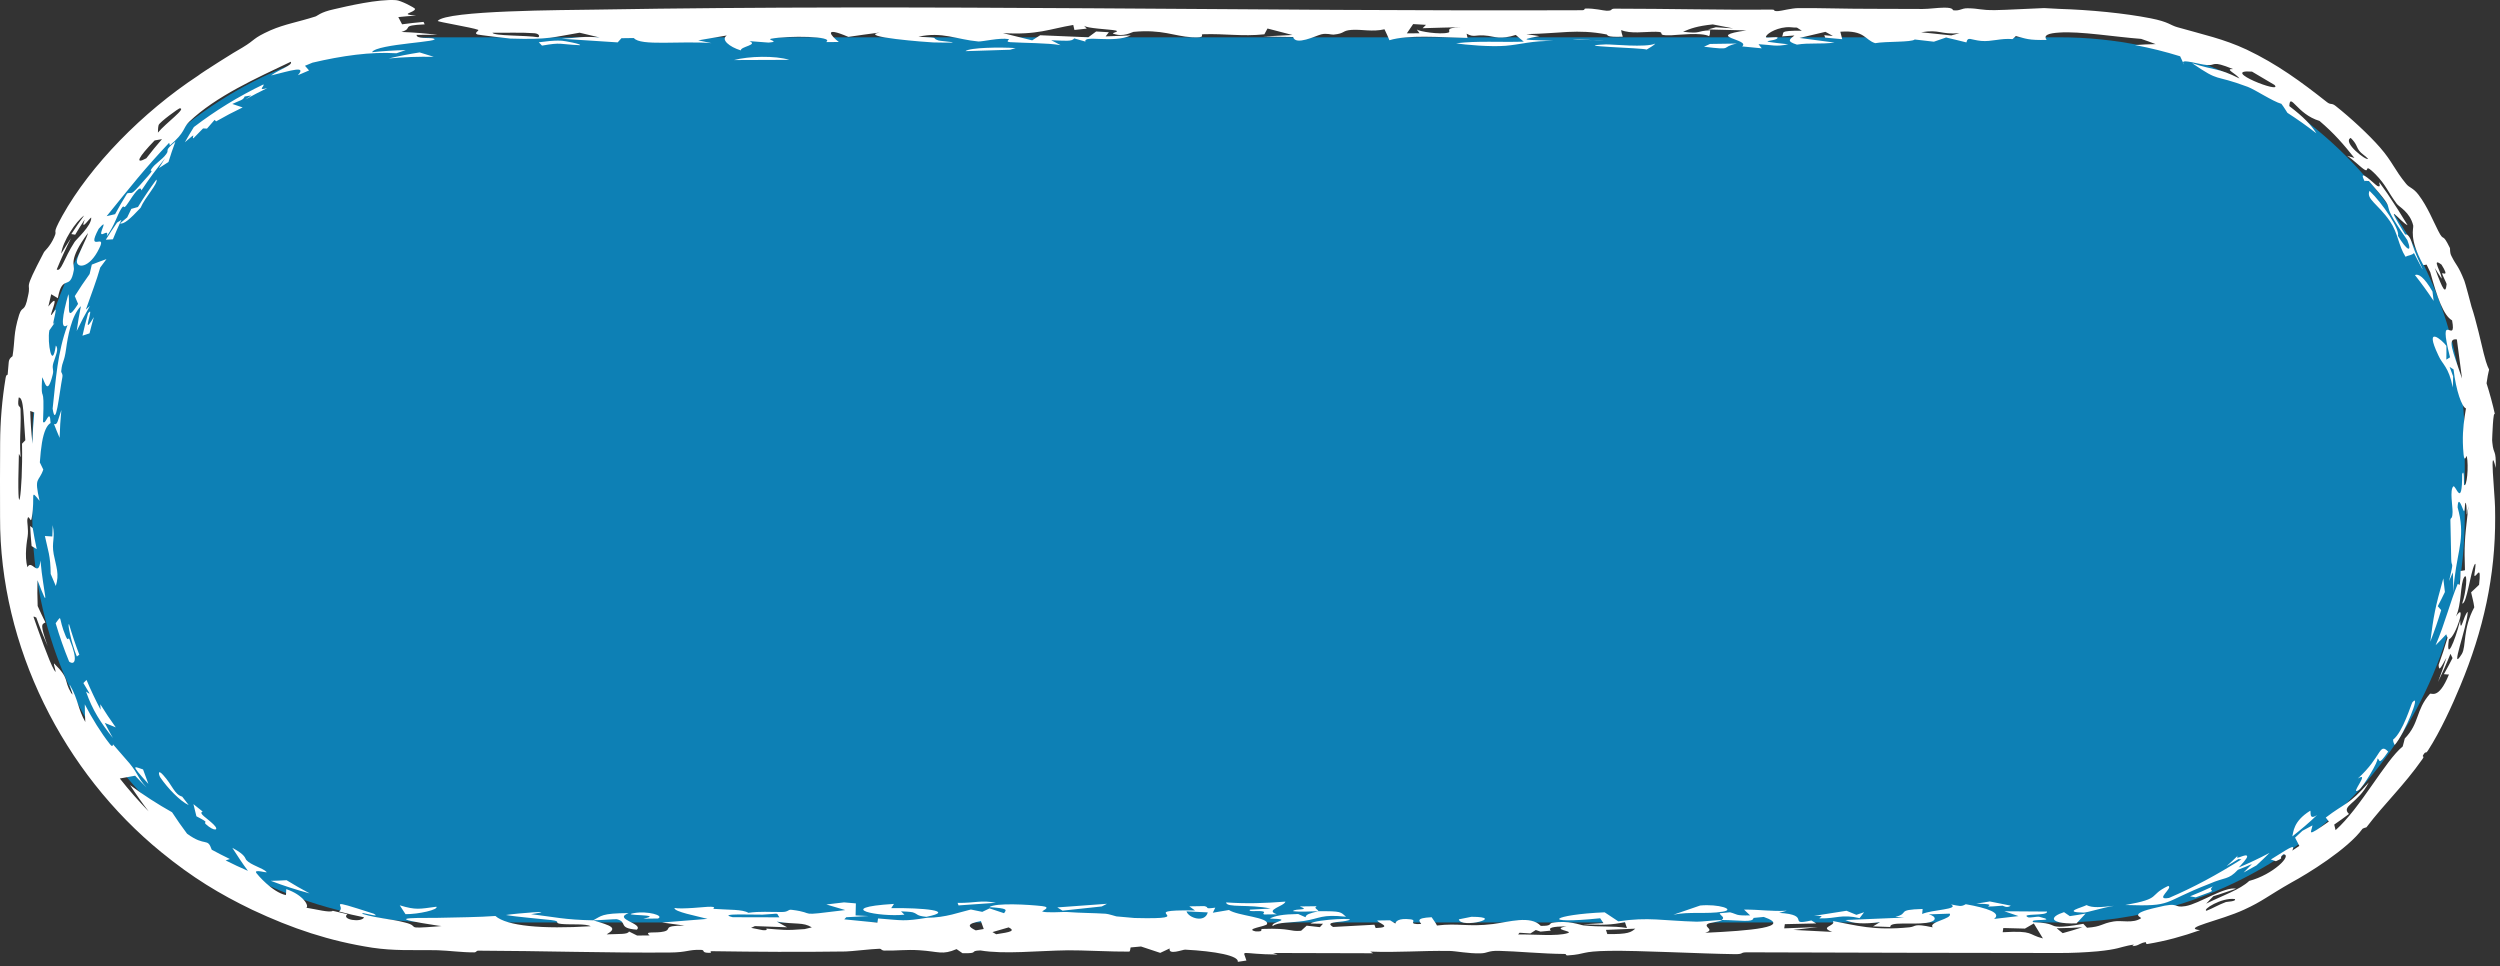
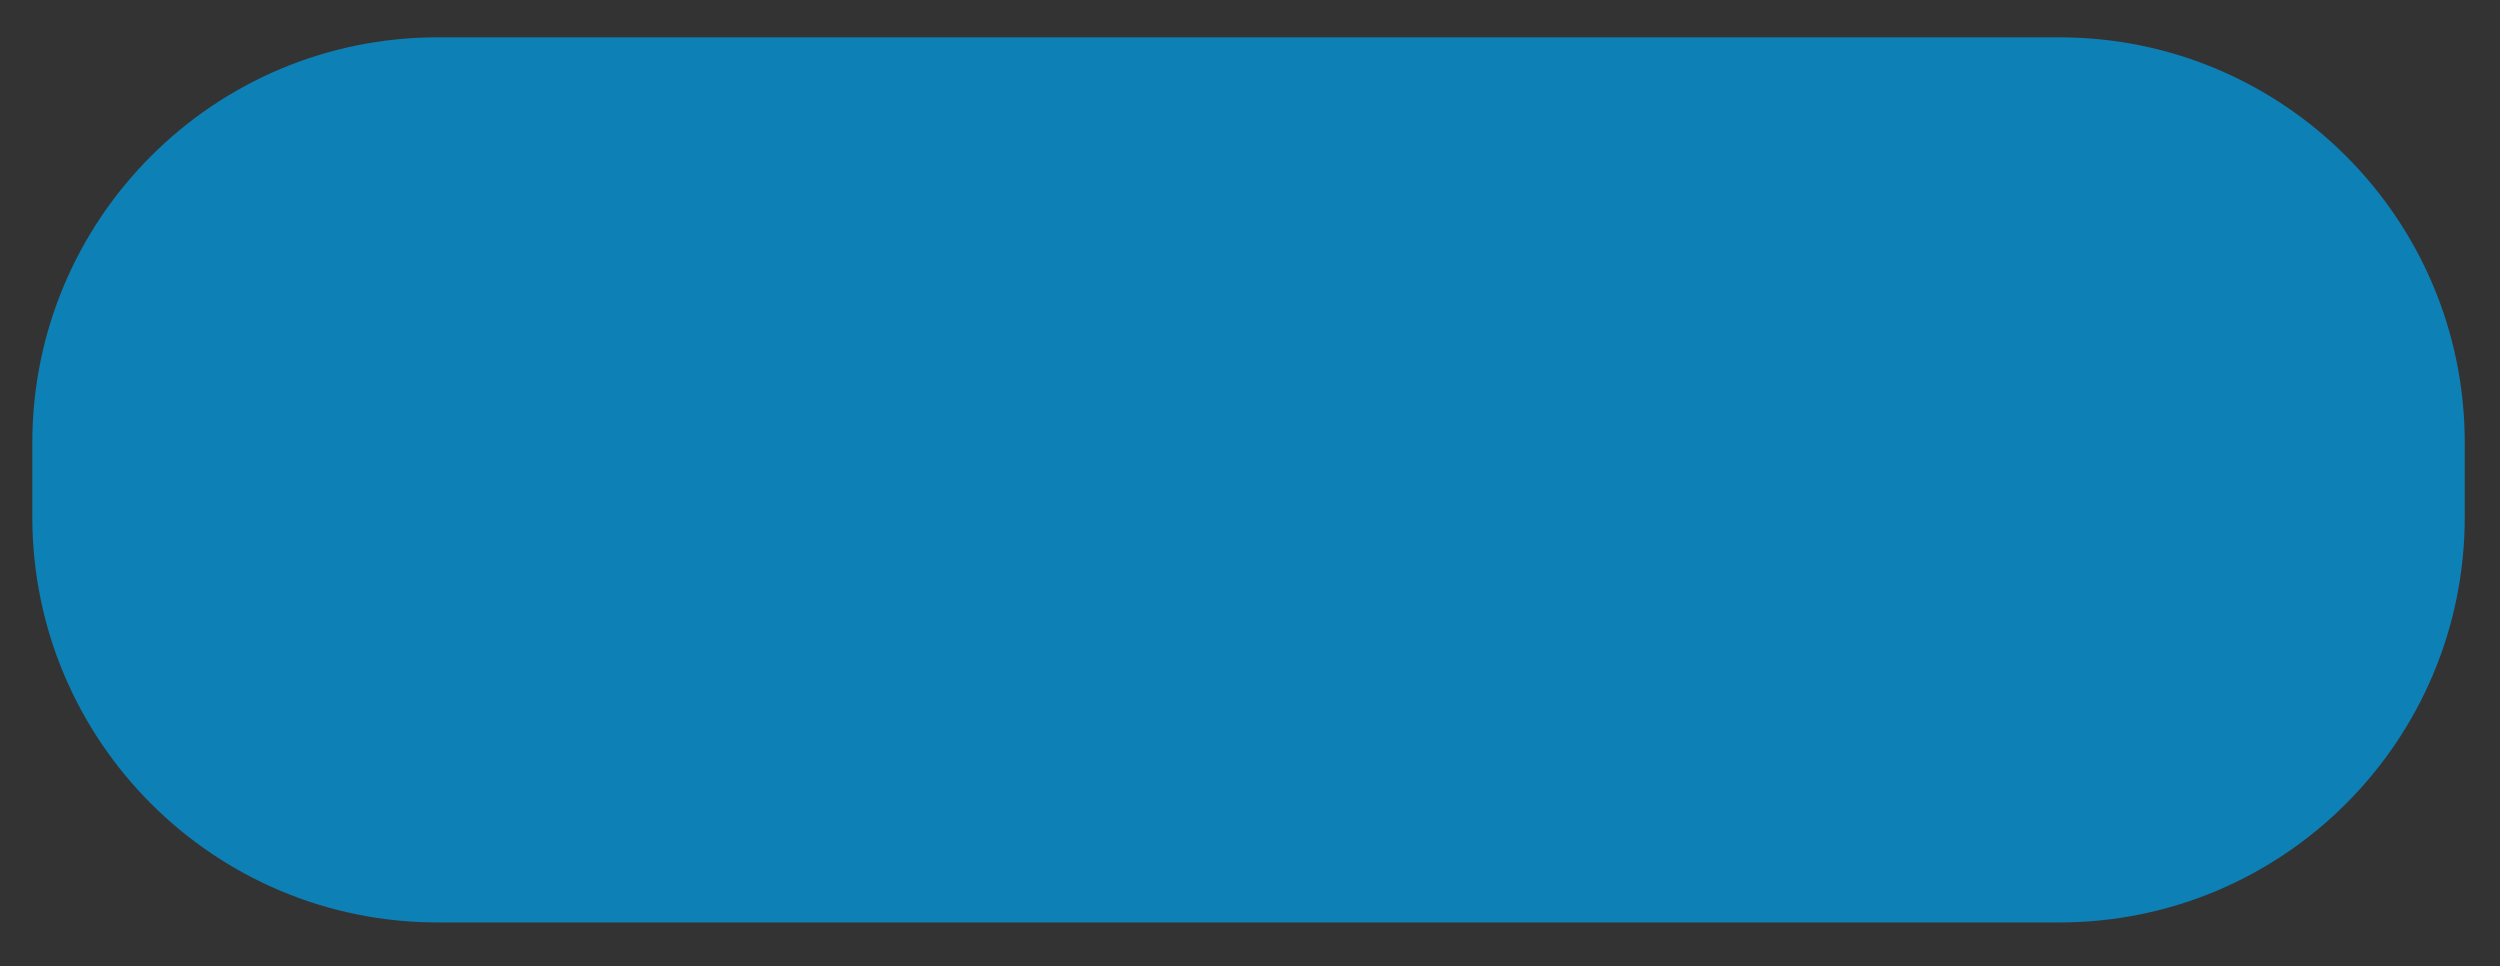
<svg xmlns="http://www.w3.org/2000/svg" viewBox="0 0 379.00 146.48" data-guides="{&quot;vertical&quot;:[],&quot;horizontal&quot;:[]}">
  <rect x="0" y="0" width="379.00" height="146.48" fill="#333333" stroke="none" />
  <path fill="#0d80b5" stroke="none" fill-opacity="1" stroke-width="1" stroke-opacity="1" id="tSvga433be485a" title="Path 1" d="M4.9 67.117C4.9 33.174 32.416 5.657 66.359 5.657C148.306 5.657 230.252 5.657 312.198 5.657C346.141 5.657 373.657 33.174 373.657 67.117C373.657 70.873 373.657 74.628 373.657 78.384C373.657 112.327 346.141 139.844 312.198 139.844C230.252 139.844 148.306 139.844 66.359 139.844C32.416 139.844 4.9 112.327 4.9 78.384C4.9 74.628 4.9 70.873 4.9 67.117Z" />
-   <path fill="white" stroke="none" fill-opacity="1" stroke-width="1" stroke-opacity="1" id="tSvg28da90e334" title="Path 2" d="M13.352 47.507C14.495 45.956 12.092 51.651 14.23 48.071C13.992 48.885 13.773 49.71 13.572 50.536C13.215 50.65 12.858 50.77 12.502 50.89C12.748 49.76 13.031 48.63 13.35 47.507C13.351 47.507 13.351 47.507 13.352 47.507ZM10.361 44.595C10.729 45.984 9.773 49.347 11.837 46.072C11.665 45.684 11.5 45.285 11.336 44.891C12.049 43.747 12.805 42.62 13.587 41.54C13.691 41.064 13.8 40.589 13.918 40.114C14.659 39.815 15.4 39.541 16.144 39.278C15.822 39.7 15.502 40.13 15.192 40.561C14.617 42.603 13.939 44.302 13.015 46.937C13.217 46.752 13.419 46.567 13.623 46.386C12.912 47.621 12.246 48.881 11.626 50.177C11.793 48.937 12.029 47.56 12.265 46.411C10.817 47.843 10.256 51.151 10.029 52.837C9.713 55.132 9.457 54.551 9.28 56.263C9.255 56.537 9.548 56.622 9.46 57.153C8.955 59.819 8.457 65.112 7.98 61.95C8.48 57.455 8.693 53.502 10.236 49.275C9.111 50.172 9.468 47.797 10.361 44.595ZM28.611 122.055C27.315 121.48 25.385 119.444 24.32 117.883C24.318 117.881 24.317 117.88 24.315 117.878C24.076 117.534 23.842 116.499 24.731 117.488C26.188 119.082 26.396 120.408 27.625 120.772C27.932 121.195 28.272 121.624 28.611 122.055ZM32.366 124.981C33.338 125.929 32.47 126.105 31.205 124.945C31.205 124.945 31.205 124.945 31.204 124.946C30.686 124.453 32.081 124.928 29.777 123.75C29.62 123.118 29.459 122.519 29.322 121.903C29.791 122.294 30.227 122.641 30.73 123.037C29.989 123.269 31.402 124.03 32.366 124.981ZM8.18 64.271C8.752 64.514 8.776 63.612 9.303 62.155C9.164 63.561 9.075 64.97 9.038 66.38C8.739 65.683 8.453 64.984 8.18 64.271ZM19.282 32.961C19.283 32.959 19.285 32.958 19.286 32.956C19.488 32.522 19.697 32.089 19.908 31.664C20.244 31.565 20.577 31.473 20.913 31.382C21.78 29.966 22.719 28.573 23.715 27.222C24.029 27.794 21.962 29.931 21.319 31.493C19.679 33.268 18.739 34.041 18.2 33.865C18.557 33.559 18.917 33.261 19.282 32.961ZM340.13 132.271C340.563 131.848 340.98 131.425 341.397 130.992C340.69 131.294 339.996 131.593 339.271 131.857C337.806 133.434 337.341 132.927 334.941 133.987C327.468 136.89 329.648 137.43 322.194 137.202C327.915 136.18 325.558 135.795 328.703 134.305C329.541 134.569 326.496 136.546 328.827 136.125C332.605 134.502 336.048 132.639 339.807 130.276C339.654 130.263 339.502 130.25 339.349 130.237C338.754 130.607 338.157 130.966 337.547 131.317C338.134 130.79 338.693 130.262 339.259 129.709C338.643 130.607 340.679 129.2 340.668 129.856C340.664 130.154 339.866 130.995 339.389 131.511C340.958 130.857 342.538 130.101 344.068 129.293C343.419 129.943 342.754 130.578 342.075 131.198C341.436 131.567 340.795 131.922 340.143 132.267C340.139 132.268 340.134 132.27 340.13 132.271ZM111.279 9.105C113.497 8.507 117.526 8.408 119.647 9.073ZM17.744 33.746C17.965 33.605 18.18 33.471 18.401 33.334C17.945 34.308 17.514 35.292 17.116 36.28C16.76 36.294 16.401 36.316 16.042 36.342C16.586 35.462 17.156 34.595 17.744 33.746ZM11.653 99.53C11.361 98.814 11.343 98.744 11.06 97.825C11.061 97.826 11.061 97.828 11.061 97.829C10.926 97.469 10.142 94.373 10.475 94.65C10.916 96.157 11.447 97.753 12.027 99.257C11.905 99.356 11.771 99.418 11.653 99.53ZM7.931 81.332C7.931 81.33 7.931 81.328 7.932 81.325C7.938 80.751 7.988 80.204 7.989 79.61C8.405 81.725 7.793 82.105 8.143 84.026C8.517 85.955 9.034 87.051 8.459 88.837C8.221 88.255 7.928 87.62 7.685 87.012C7.653 84.196 7.279 83.503 6.806 81.258C7.182 81.284 7.555 81.308 7.931 81.332ZM304.833 137.298C304.279 137.731 303.66 137.307 303.596 137.302C303.597 137.3 303.599 137.3 303.599 137.299C298.69 137.7 304.239 137.06 299.605 136.993C300.294 136.885 300.972 136.771 301.655 136.661C302.712 136.869 303.801 137.106 304.833 137.298ZM145.315 137.257C145.27 137.131 145.215 137.005 145.17 136.879C147.956 136.909 148.665 136.413 150.978 136.864C149.09 136.996 147.203 137.128 145.315 137.26C145.315 137.258 145.315 137.258 145.315 137.257ZM17.11 111.871C15.238 109.53 14.009 107.628 13.059 104.893C13.059 104.891 13.058 104.888 13.058 104.886C13.005 104.728 13.599 105.323 13.561 105.101C13.26 104.594 12.937 104.071 12.642 103.553C12.799 103.39 12.957 103.231 13.114 103.071C13.759 104.602 14.471 106.108 15.251 107.591C15.235 107.315 15.218 107.036 15.207 106.761C15.948 107.963 16.728 109.132 17.552 110.273C16.994 110.053 16.438 109.824 15.884 109.589C16.275 110.358 16.685 111.118 17.11 111.871ZM191.669 138.636C191.18 138.498 192.086 138.267 191.326 138.15C190.565 138.033 189.163 138.289 189.492 137.902C190.516 137.85 191.592 137.789 192.634 137.735C189.277 137.035 185.927 137.668 185.875 136.805C189.097 137.028 191.747 136.924 194.868 136.685C194.738 137.371 191.618 137.963 193.583 138.607C192.952 138.616 192.288 138.629 191.677 138.634C191.675 138.635 191.672 138.635 191.669 138.636ZM50.606 1.406C52.648 0.93 57.355 -0.172 60.042 0.023C60.705 0.05 62.93 1.185 62.92 1.36C62.879 1.925 60.338 2.159 63.091 2.365C62.172 2.415 61.285 2.499 60.383 2.591C60.579 2.955 60.772 3.319 60.956 3.684C62.033 3.536 63.128 3.414 64.21 3.32C64.267 3.444 64.324 3.569 64.381 3.693C60.493 3.873 62.806 4.248 60.851 4.844C62.701 4.912 64.541 5.061 66.359 5.29C65.309 5.26 64.078 5.274 63.161 5.29C63.072 5.932 65.237 5.698 65.616 5.823C67.71 6.335 57.053 6.61 56.396 7.915C58.064 7.741 59.825 7.626 61.523 7.594C61.045 7.748 60.568 7.909 60.096 8.075C56.203 7.828 51.837 8.449 47.375 9.499C46.991 9.654 46.608 9.813 46.234 9.972C46.444 10.206 46.647 10.443 46.854 10.679C46.286 10.912 45.716 11.155 45.154 11.406C46.524 9.889 44.154 10.693 41.094 11.442C42.457 10.442 44.439 9.896 44.083 9.362C38.939 11.82 32.737 14.576 28.682 18.456C27.69 19.42 28.169 20.004 25.737 22.054C25.758 21.916 25.664 21.784 25.638 21.65C21.816 25.69 19.791 28.312 16.167 32.773C16.595 32.664 17.02 32.565 17.447 32.468C18.023 31.405 18.634 30.352 19.275 29.323C20.176 28.998 19.527 30.024 21.867 27.33C23.839 25.171 22.511 26.311 22.951 25.63C23.563 24.711 24.506 24.311 25.202 23.356C25.752 22.623 24.747 22.977 26.585 21.479C26.205 22.492 25.855 23.532 25.541 24.554C25.055 24.86 24.573 25.17 24.093 25.491C24.396 24.987 24.703 24.494 25.024 23.996C23.732 25.579 22.589 27.127 21.437 28.87C21.313 27.869 20.117 29.695 19.478 30.679C18.477 32.21 19.017 30.656 18.364 31.668C17.721 32.691 17.437 34.058 16.191 35.809C16.529 34.654 15.437 35.829 15.34 35.411C15.237 34.987 16.451 32.99 14.956 34.696C12.933 38.505 16.324 35.122 15.029 37.679C13.564 40.738 11.566 40.697 11.654 39.566C11.726 38.673 13.166 36.195 13.341 35.319C10.243 39.507 11.381 40.156 11.179 41.012C10.618 44.214 9.455 41.394 8.771 45.206C8.418 44.995 8.099 44.811 7.763 44.604C7.595 45.252 7.533 45.699 7.323 46.471C8.862 44.53 8.165 46.323 7.856 47.246C7.368 48.707 8.49 46.576 8.455 46.998C8.342 48.113 7.727 49.722 8.37 48.818C8.074 49.22 7.771 49.662 7.482 50.087C7.144 51.892 7.902 56.254 8.462 52.389C8.979 52.893 8.393 54.029 8.102 54.976C7.814 55.917 8.211 55.973 7.987 56.803C7.153 60.129 6.824 57.839 6.386 57.189C6.13 61.802 6.804 57.378 6.521 63.95C6.919 64.597 7.561 61.632 7.667 64.135C7.136 64.42 6.657 65.356 6.361 67.117C6.226 67.941 6.118 68.932 6.038 70.103C6.213 70.464 6.388 70.824 6.563 71.185C5.863 73.216 5.136 72.178 6.003 75.935C4.453 73.976 5.372 75.228 4.83 78.384C4.814 78.478 4.797 78.574 4.779 78.671C4.651 79.363 4.314 77.766 4.149 78.734C4.075 79.176 4.339 80.233 4.196 81.302C4.117 81.823 3.658 84.322 4.168 85.991C4.79 84.679 5.818 87.74 6.137 84.983C6.56 89.924 7.756 93.285 5.683 87.959C5.65 89.262 5.656 90.555 5.709 91.872C6.084 92.712 6.475 93.539 6.885 94.363C6.323 94.653 6.038 94.594 7.224 97.946C6.597 96.526 6.023 95.094 5.498 93.616C5.361 93.597 5.179 93.418 5.071 93.498C5.704 95.328 7.491 100.401 8.186 101.528C8.824 102.669 7.942 100.325 8.236 100.613C10.628 102.977 9.629 103.109 10.772 105.02C11.451 106.123 10.268 103.281 10.618 103.879C11.885 106.091 11.802 107.465 12.934 109.455C12.879 108.551 12.853 107.651 12.854 106.776C13.931 108.857 15.302 111.093 16.654 112.803C17.185 113.474 17.064 112.77 17.16 112.872C17.627 113.388 19.444 115.509 19.64 115.727C21.043 117.444 20.768 117.767 22.217 119.388C21.61 118.788 21.052 118.21 20.483 117.598C19.718 117.752 18.942 117.888 18.166 118.02C19.529 119.754 20.986 121.417 22.533 123.006C21.537 121.708 20.592 120.374 19.711 119.017C21.772 120.543 23.904 121.918 26.085 123.139C26.801 124.239 27.558 125.322 28.358 126.389C31.197 128.468 31.432 126.876 32.099 128.817C33.006 129.312 33.924 129.782 34.852 130.23C34.637 130.3 34.423 130.37 34.207 130.439C35.321 131.004 36.448 131.534 37.59 132.026C36.73 130.874 35.965 129.69 35.216 128.527C37.296 129.647 37.098 130.084 37.342 130.378C38.002 131.146 39.877 131.597 40.418 132.2C40.599 132.418 38.34 131.664 38.887 132.379C38.971 132.521 41.255 135.248 43.334 135.699C43.395 135.443 43.367 135.087 43.398 134.793C45.986 135.668 46.906 137.355 46.435 137.611C47.943 137.847 50.044 138.411 50.449 138.08C51.188 138.266 51.914 138.434 52.657 138.593C51.647 139.417 54.834 139.911 55.189 139.066C53.919 138.812 52.643 138.513 51.392 138.179C52.615 137.313 48.894 136.013 56.648 138.514C58.097 139.321 53.935 137.968 55.112 138.594C57.25 139.237 59.338 139.302 61.403 139.856C63.916 140.472 60.944 140.86 66.359 140.443C66.538 140.426 66.727 140.406 66.925 140.387C66.73 140.364 66.542 140.343 66.359 140.321C58.52 139.133 61.593 139.152 66.359 139.144C69.239 139.083 72.778 139.039 75.103 138.863C76.843 140.39 82.188 140.873 89.549 140.418C88.782 139.994 86.466 140.213 85.132 140.073C83.798 139.933 85.241 139.681 83.579 139.482C81.917 139.285 78.386 139.014 76.703 138.714C78.129 138.474 85.164 137.906 80.512 138.588C83.985 139.009 85.616 139.442 89.92 139.521C91.209 138.858 91.114 138.446 95.309 138.426C92.828 139.347 97.595 139.987 96.546 140.939C93.57 140.718 95.233 139.793 93.513 139.35C93.336 139.306 90.564 139.538 89.92 139.521C92.717 140.352 93.685 140.661 91.964 141.65C93.942 141.563 95.173 141.687 95.354 141.214C95.766 141.419 96.181 141.624 96.587 141.829C97.231 141.824 97.811 141.805 98.493 141.81C97.553 141.097 99.375 141.535 100.671 141.212C101.966 140.89 100.228 140.327 103.786 140.32C102.6 140.153 101.516 140.01 100.368 139.852C102.663 139.67 104.965 139.485 107.258 139.302C105.647 138.867 102.155 138.22 102.251 137.649C103.307 137.865 106.927 137.485 107.324 137.469C108.858 137.411 108.021 137.772 108.138 137.781C110.548 137.956 112.532 137.833 113.448 138.38C115.259 138.133 116.624 138.274 118.545 138.26C119.602 138.252 119.396 137.851 120.015 137.926C124.127 138.435 120.21 138.955 128.141 137.966C127.181 137.687 126.234 137.401 125.274 137.118C126.169 137.013 127.06 136.906 127.956 136.801C128.556 136.852 129.15 136.903 129.749 136.954C129.736 137.561 129.72 138.168 129.707 138.775C130.365 138.808 131.025 138.84 131.683 138.874C130.554 138.933 129.424 138.993 128.296 139.053C128.193 139.16 128.097 139.266 127.993 139.373C129.669 139.539 131.34 139.706 133.016 139.871C133.047 139.661 133.079 139.448 133.111 139.237C136.889 139.531 136.978 139.71 140.568 139.129C143.334 139.135 145.585 138.252 147.183 137.881C147.757 137.999 148.331 138.119 148.911 138.238C149.279 138.061 149.65 137.887 150.017 137.711C150.746 137.956 151.483 138.2 152.212 138.443C152.617 137.888 152.828 137.715 149.986 137.521C150.96 136.831 155.963 137.136 157.999 137.367C159.545 137.543 157.83 138.118 158.024 138.188C158.669 138.425 161.215 138.22 161.75 138.26C164.012 138.424 165.597 138.395 167.64 138.523C168.038 138.548 169.15 138.913 169.244 138.924C169.98 138.987 171.792 139.164 171.999 139.169C182.638 139.44 171.27 137.859 181.163 138.026C180.866 137.818 180.595 137.61 180.304 137.402C181.051 137.388 181.806 137.377 182.554 137.364C183.502 137.538 182.355 137.856 184.237 137.6C184.114 137.857 183.991 138.114 183.862 138.37C184.682 138.231 185.47 138.093 186.308 137.955C187.622 138.846 192.422 139.049 192.081 140.096C191.965 140.451 188.563 140.817 190.36 141.198C191.822 141.273 190.833 140.847 191.429 140.825C195.735 140.669 195.484 141.266 197.244 141.107C197.522 140.852 197.812 140.591 198.096 140.332C198.76 140.407 199.425 140.483 200.095 140.558C200.249 140.386 200.411 140.214 200.566 140.042C199.94 140.031 199.236 140.019 198.663 140.008C199.463 139.343 206.808 139.044 204.007 139.611C202.866 139.841 200.777 139.743 202.097 140.529C204.063 140.416 206.294 140.301 208.362 140.187C208.426 140.356 208.487 140.526 208.551 140.695C211.34 140.585 208.803 139.909 208.809 139.547C209.447 139.536 210.091 139.527 210.729 139.517C211 139.681 211.256 139.853 211.539 140.012C211.565 139.751 211.923 139.144 213.824 139.37C215.046 139.516 213.121 140.174 215.451 140.083C215.277 139.676 214.435 139.18 217.032 139.049C217.289 139.474 217.645 139.863 217.845 140.309C221.074 139.901 222.543 140.557 226.333 140.083C228.737 139.782 232.03 138.717 233.583 140.359C235.342 140.402 234.783 139.993 235.304 139.901C237.76 139.466 239.586 140.244 240.044 140.29C242.963 140.584 244.271 140.315 246.649 140.682C246.52 140.379 246.449 140.091 246.347 139.794C244.168 140.25 243.065 140.228 240.009 140.13C241.034 140.069 242.059 140.007 243.083 139.945C242.917 139.698 242.75 139.452 242.589 139.207C233.14 140.179 235.345 138.643 243.266 138.307C243.949 138.763 244.657 139.219 245.333 139.677C249.91 138.984 252.063 139.586 257.238 139.729C257.853 139.745 260.094 139.483 261.057 139.47C261.041 139.468 261.026 139.467 261.009 139.465C261.608 139.034 260.797 138.835 260.7 138.45C261.222 138.402 261.745 138.353 262.266 138.305C263.432 138.598 263.022 138.84 265.316 138.77C265.007 138.477 264.702 138.184 264.392 137.893C266.906 137.882 268.551 138.2 270.891 138.062C270.497 138.173 270.109 138.284 269.716 138.394C274.808 138.677 270.756 140.397 274.604 139.542C274.849 139.691 275.087 139.843 275.332 139.992C273.747 140.029 272.161 140.065 270.581 140.102C270.55 140.315 270.515 140.526 270.489 140.738C272.185 140.675 273.888 140.609 275.583 140.546C274.345 140.688 273.1 140.831 271.863 140.974C273.829 141.075 275.794 141.177 277.76 141.279C275.673 140.497 278.38 140.402 277.87 139.629C281.351 140.273 284.085 141.121 289.479 140.578C290.549 140.47 289.968 139.929 293.004 140.587C292.268 139.727 296.072 139.323 295.583 138.506C294.526 138.545 293.43 138.571 292.406 138.619C293.572 138.903 293.766 139.682 291.994 139.913C289.731 140.209 286.432 139.669 286.567 140.534C285.665 140.493 284.826 140.47 283.95 140.436C284.31 140.221 284.664 140.005 285.018 139.79C282.525 140.126 280.958 140.017 279.759 139.475C282.73 139.35 285.694 139.227 288.666 139.104C288.228 139.067 287.784 139.03 287.346 138.995C289.596 138.44 287.276 137.917 291.471 137.798C291.446 138.051 291.425 138.304 291.4 138.559C292.927 137.882 297.109 137.886 295.776 137.108C297.039 137.346 297.296 137.498 298.012 137.078C301.344 137.67 303.484 138.418 302.298 139.311C303.535 139.167 304.773 139.023 306.004 138.88C305.289 138.635 304.573 138.392 303.858 138.148C306.01 138.163 308.178 138.178 310.324 138.193C310.531 138.915 306.181 138.412 307.437 139.057C307.688 139.187 308.846 138.91 309.15 138.982C312.36 139.772 307.321 139.202 308.267 139.807C311.629 139.938 310.737 140.478 312.198 140.491C312.825 140.494 313.88 140.413 315.828 140.051C316.015 140.248 316.218 140.449 316.395 140.645C318.712 140.483 318.479 140.024 320.431 139.693C321.636 139.48 323.337 140.038 324.574 139.211C324.781 139.043 322.382 138.585 327.035 137.558C330.623 136.639 329.324 137.718 331.344 137.363C333.4 137.013 337.301 134.34 338.994 134.729C337.966 135.056 336.683 135.539 335.542 135.868C335.179 136.251 334.82 136.625 334.448 136.999C336.897 135.776 339.596 134.868 340.978 133.549C344.6 132.59 347.589 129.623 346.165 129.499C345.254 130.253 346.543 129.887 345.027 130.561C344.772 130.473 344.512 130.389 344.26 130.299C346.621 128.863 348.159 127.692 347.497 128.956C347.862 128.721 348.219 128.483 348.579 128.24C348.368 127.82 348.147 127.406 347.934 126.987C348.31 126.645 348.685 126.298 349.052 125.947C349.558 125.684 350.063 125.412 350.569 125.129C350.431 126.163 349.442 127.098 353.055 124.541C352.896 124.343 352.743 124.142 352.585 123.944C355.481 121.717 356.038 122.104 359.108 118.612C357.416 121.912 354.844 122.142 356.101 123.398C355.369 123.95 354.62 124.49 353.868 125.007C353.936 125.289 354.003 125.572 354.073 125.852C357.824 122.526 361.636 115.272 364.248 113.167C364.353 112.765 364.471 112.37 364.563 111.957C366.837 109.607 366.184 107.683 368.366 105.201C368.572 104.928 369.642 106.233 371.262 102.249C371.051 102.279 370.743 102.213 370.495 102.204C370.947 101.399 371.386 100.584 371.804 99.762C371.7 99.548 371.597 99.328 371.49 99.116C370.913 100.566 370.281 101.991 369.598 103.39C370.063 102.18 370.489 100.955 370.875 99.721C370.033 101.206 369.737 101.887 369.694 100.793C370.195 99.435 370.642 98.069 371.046 96.68C370.981 96.505 370.913 96.331 370.846 96.157C370.32 96.719 369.788 97.284 369.241 97.817C370.689 94.424 371.424 91.3 372.558 88.602C372.74 88.139 372.939 89.918 373.024 86.56C373.265 86.54 373.466 86.476 373.689 86.446C373.552 82.874 373.678 81.439 374.034 78.384C374.089 77.874 374.153 77.319 374.221 76.704C373.777 79.462 374.066 77.001 373.828 76.298C373.664 75.817 373.689 77.696 373.517 77.483C373.347 77.271 372.658 74.829 372.575 76.917C372.72 77.442 372.832 77.928 372.918 78.384C373.593 82.368 372.302 84.005 371.906 89.812C371.913 88.798 371.897 87.768 371.853 86.767C371.667 87.212 371.494 87.605 371.284 88.082C372.081 84.589 371.642 86.277 371.604 84.796C371.555 83.318 371.538 80.662 371.48 78.886C371.47 78.5 371.615 78.661 371.717 78.384C371.763 78.256 371.8 78.035 371.809 77.628C371.83 76.738 371.361 74.308 371.914 73.746C372.273 73.379 373.265 77.284 373.263 71.885C373.615 70.868 373.505 73.457 373.548 73.513C373.969 73.983 374.284 70.664 373.963 69.13C373.936 69.006 373.609 70.217 373.48 68.9C373.416 68.254 373.383 67.664 373.372 67.117C373.329 65.019 373.57 63.562 373.841 61.913C373.224 61.734 372.331 59.216 371.957 56.004C371.759 55.872 371.56 55.75 371.362 55.621C371.544 56.093 371.72 56.568 371.892 57.048C371.877 57.605 371.887 58.188 371.836 58.729C371.215 55.552 370.267 55.287 369.654 53.871C367.399 49.125 370.259 51.568 370.869 52.428C370.889 53.134 370.875 53.821 370.862 54.52C371.048 54.403 371.237 54.283 371.425 54.17C369.471 46.427 372.495 52.646 371.736 48.57C370.437 47.836 369.462 45.054 368.433 41.275C368.249 40.888 368.065 40.501 367.872 40.118C367.707 40.119 367.503 40.22 367.364 40.159C365.143 36.13 365.93 34.676 365.845 34.196C365.355 32.139 363.692 31.365 363.352 30.9C361.89 28.924 361.76 28.105 360.113 26.409C358.315 24.621 359.215 26.133 358.502 25.744C357.936 25.431 356.562 24.024 355.823 23.62C356.182 23.715 356.565 23.842 356.925 23.944C355.3 21.908 353.903 20.259 351.637 18.331C348.213 17.316 347.169 13.907 347.06 16.085C349.27 17.766 350.342 18.918 351.167 20.217C349.747 19.115 348.281 18.075 346.773 17.105C346.459 16.638 346.264 16.263 345.858 15.744C344.502 15.351 341.916 13.611 340.762 13.167C335.355 11.15 336.75 12.603 332.323 9.579C335.891 10.761 336.137 10.204 339.508 11.902C338.974 11.143 337.174 10.42 338.531 10.471C335.102 9.071 336.006 10.014 334.538 9.859C333.272 9.731 330.956 8.975 330.942 9.465C330.784 9.146 330.674 8.852 330.51 8.534C328.266 7.836 325.975 7.264 323.662 6.83C324.692 6.754 325.743 6.707 326.791 6.687C326.069 6.41 325.335 6.145 324.597 5.894C320.765 5.612 315.243 4.701 312.198 4.935C310.581 5.035 309.712 5.322 310.273 6.051C307.476 6.118 307.126 5.857 305.605 5.464C305.437 5.622 305.274 5.753 305.107 5.928C303.302 5.763 301.918 6.355 300.326 6.202C298.734 6.049 298.339 5.489 298.107 6.43C297.076 6.16 296.051 5.936 295.026 5.685C294.408 5.899 293.791 6.11 293.178 6.322C292.212 6.21 291.243 6.099 290.276 5.987C289.759 6.436 285.957 6.242 284.283 6.544C282.692 6.06 282.735 4.537 278.993 4.81C279.089 5.188 279.185 5.564 279.281 5.942C278.425 5.863 277.565 5.785 276.702 5.706C276.651 5.582 276.606 5.459 276.554 5.336C276.993 5.374 277.425 5.412 277.863 5.451C277.482 5.243 277.111 5.035 276.737 4.826C275.428 5.135 274.118 5.445 272.803 5.754C274.575 5.988 276.348 6.222 278.12 6.456C275.897 6.733 274.349 6.457 272.416 6.766C270.733 6.244 271.355 5.944 272.038 5.378C271.413 5.426 270.78 5.473 270.155 5.521C270.568 4.955 269.511 4.618 273.164 4.664C272.913 4.502 272.657 4.348 272.412 4.181C271.813 4.206 271.424 4.069 270.767 4.132C268.975 4.302 267.602 5.296 267.724 5.645C267.79 5.827 269.556 5.478 269.485 5.736C269.311 6.366 265.258 6.083 271.104 6.715C269.164 7.116 268.731 6.814 266.591 6.698C266.758 6.908 266.921 7.116 267.081 7.326C266.089 7.229 265.096 7.133 264.104 7.037C265.482 5.959 258.168 5.554 264.753 4.612C262.807 4.564 260.867 4.515 258.928 4.464C259.327 4.353 259.727 4.244 260.126 4.133C261.003 4.192 261.874 4.249 262.75 4.306C261.719 4.104 260.686 3.903 259.656 3.701C257.219 3.952 256.264 4.337 255.149 4.813C257.984 5.16 257.058 4.686 259.268 4.592C259.19 4.893 259.292 5.17 259.099 5.487C257.958 4.862 254.233 5.316 253.37 5.347C250.742 5.44 252.803 4.827 251.044 4.814C249.285 4.801 247.209 5.166 245.772 4.558C245.798 4.899 245.914 5.251 246.016 5.562C243.277 5.673 243.824 5.271 243.54 5.219C239.016 4.361 236.56 5.085 231.385 5.173C232.042 5.279 232.706 5.374 233.37 5.473C229.465 6.197 232.095 5.975 235.486 6.214C232.308 6.142 230.488 6.758 228.245 6.941C226.003 7.124 222.156 6.808 220.751 6.561C223.968 6.164 227.436 6.426 231.007 6.316C230.601 5.969 230.207 5.675 229.788 5.294C227.615 6.022 226.357 5.535 225.642 5.439C223.541 5.155 223.607 5.78 222.338 5.108C222.389 5.339 222.427 5.534 222.478 5.75C218.141 5.653 213.462 5.244 210.639 6.099C210.381 5.543 210.186 5.007 209.89 4.44C208.054 4.859 206.48 4.43 204.934 4.528C203.394 4.626 203.98 5.075 202.169 5.248C201.834 5.28 201.136 4.999 200.311 5.206C199.478 5.414 196.405 6.964 196.038 5.61C194.485 5.604 193.014 5.554 191.494 5.532C192.977 5.455 194.459 5.381 195.935 5.305C194.672 4.977 193.417 4.65 192.153 4.322C191.992 4.614 191.83 4.912 191.676 5.201C188.273 5.557 185.803 5.079 182.368 5.192C181.794 5.211 183.147 5.789 180.603 5.642C178.056 5.494 176.167 4.415 171.83 4.832C171.611 4.853 170.327 5.68 168.774 5.108C168.42 4.978 169.908 4.786 169.096 4.616C168.284 4.445 164.66 4.305 164.377 3.899C164.415 4.043 164.642 4.192 164.751 4.338C164.133 4.407 163.508 4.475 162.883 4.543C162.825 4.29 162.762 4.036 162.705 3.784C159.146 4.373 157.308 5.334 152.036 5.016C153.519 5.384 155.002 5.753 156.477 6.12C156.883 5.862 157.29 5.602 157.69 5.344C160.119 5.447 162.555 5.549 164.985 5.652C165.384 5.359 165.778 5.066 166.177 4.772C166.821 4.81 167.46 4.847 168.104 4.885C167.942 5.097 167.78 5.309 167.612 5.521C168.888 5.469 170.166 5.416 171.435 5.364C168.851 6.617 164.218 5.257 164.553 6.306C163.979 6.143 163.404 5.979 162.832 5.815C162.58 6.324 161.414 6.177 159.359 6.097C159.829 6.348 160.349 6.595 160.781 6.848C158.783 6.495 155.238 6.529 153.169 6.393C152.261 6.333 153.168 5.964 152.898 5.921C151.513 5.694 148.864 6.338 148.31 6.287C144.996 5.984 142.844 4.764 139.228 5.568C142.96 5.767 140.93 5.683 142.257 6.13C142.673 6.269 147.494 6.561 141.457 6.432C140.749 6.416 129.795 5.573 133.396 4.927C131.624 5.133 130.236 5.371 128.611 5.59C124.641 3.888 126.016 5.487 127.169 6.367C126.518 6.371 125.899 6.38 125.229 6.38C126.653 5.455 119.395 5.398 116.934 5.865C116.108 6.02 118.415 6.316 116.508 6.456C115.599 6.391 114.569 6.307 113.609 6.234C115.001 6.82 112.269 7.045 112.307 7.64C110.56 7.11 109.225 5.986 110.184 5.376C108.741 5.623 107.29 5.87 105.847 6.117C106.516 6.259 107.195 6.399 107.865 6.54C103.147 6.166 97.081 7.017 96.095 5.766C95.47 5.775 94.838 5.783 94.213 5.792C94.02 6.003 93.833 6.215 93.639 6.426C90.81 6.243 87.988 6.058 85.159 5.875C87.678 5.744 88.278 5.444 90.919 5.688C89.901 5.445 88.864 5.2 87.866 4.958C83.889 5.612 83.346 6.041 77.359 5.847C77.088 5.838 72.564 5.289 72.409 5.236C71.701 4.992 72.777 4.637 72.461 4.513C71.584 4.168 66.258 3.299 66.361 3.168C67.663 1.56 85.584 1.538 90.431 1.456C140.705 0.598 189.872 1.745 239.83 1.55C240.344 1.546 240.12 1.309 240.339 1.299C241.698 1.239 243.034 1.609 243.536 1.625C244.611 1.656 244.02 1.314 244.804 1.314C252.912 1.318 260.563 1.519 268.678 1.46C269.207 1.456 268.667 1.73 269.596 1.681C270.074 1.655 271.575 1.236 272.656 1.229C276.432 1.208 279.606 1.342 283.588 1.336C285.767 1.332 289.036 1.368 291.471 1.361C292.547 1.359 293.668 1.167 294.731 1.16C296.239 1.151 295.931 1.54 296.163 1.565C297.181 1.67 297.322 1.243 298.289 1.253C300.087 1.274 300.184 1.559 302.466 1.534C304.096 1.517 307.829 1.292 309.885 1.225C310.629 1.277 311.404 1.317 312.198 1.348C316.829 1.491 322.066 1.994 326.055 2.778C328.85 3.334 328.993 3.828 330.106 4.129C334.005 5.246 337.088 5.885 340.586 7.516C345.209 9.713 348.884 12.417 352.738 15.461C353.361 15.959 353.447 15.559 354.064 16.049C356.349 17.858 359.098 20.395 360.81 22.353C362.715 24.541 362.981 25.697 364.767 27.866C365.283 28.509 365.808 28.426 366.655 29.537C368.007 31.317 368.924 33.623 369.633 34.992C370.594 36.883 370.154 35.019 371.411 37.605C371.461 37.712 371.35 38.247 371.629 38.792C372.423 40.391 372.617 40.117 373.593 42.556C373.706 42.788 374.598 46.164 374.68 46.496C375.347 48.419 376.246 52.399 376.53 53.569C377.572 57.727 377.494 54.349 376.961 58.107C377.446 59.652 377.882 61.209 378.253 62.904C377.957 61.789 377.823 66.404 377.807 66.727C377.818 66.868 377.828 66.998 377.839 67.117C378.036 69.115 378.419 67.934 378.352 70.944C377.357 66.748 378.224 75.043 378.249 76.892C378.256 77.392 378.262 77.889 378.267 78.384C378.316 87.333 376.472 95.59 372.99 103.948C371.764 106.92 369.959 110.861 368.108 113.734C367.68 114.405 367.807 113.772 367.423 114.355C367.038 114.934 367.685 114.434 367.234 115.091C364.372 119.165 361.513 121.782 358.751 125.421C358.531 125.513 358.486 125.458 358.156 125.642C355.938 128.722 349.748 132.515 347.413 133.769C343.788 135.834 343.001 136.626 340.229 137.893C336.557 139.594 330.583 140.698 333.528 141.012C330.908 141.942 328.328 142.656 325.555 143.111C325.248 143.162 325.396 142.815 325.273 142.834C324.497 142.943 324.296 143.261 323.772 143.368C322.354 143.645 324.623 142.926 322.608 143.355C321.544 143.562 320.974 143.936 317.965 144.223C316.061 144.391 314.146 144.476 312.198 144.476C296.787 144.481 280.421 144.407 264.877 144.371C263.685 144.368 264.469 144.667 262.974 144.649C257.779 144.582 248.481 144.078 244 144.147C239.522 144.216 240.532 144.654 237.729 144.836C237.187 144.872 237.631 144.623 237.141 144.619C233.848 144.597 229.921 144.208 227.254 144.149C225.489 144.11 225.63 144.502 224.406 144.53C222.582 144.571 220.704 144.175 219.731 144.161C215.155 144.106 212.01 144.425 207.737 144.262C207.904 144.349 208.015 144.429 208.156 144.514C203.097 144.499 198.044 144.485 192.985 144.472C193.223 144.551 193.454 144.63 193.693 144.71C187.757 144.666 188.434 143.812 188.956 145.617C188.525 145.68 188.067 145.754 187.654 145.813C187.822 144.882 184.231 144.202 179.661 143.966C179.326 143.948 177.078 144.855 177.323 143.783C176.736 144.046 176.387 144.226 175.891 144.456C174.924 144.133 173.945 143.812 172.978 143.488C172.456 143.536 171.927 143.584 171.405 143.632C171.327 143.842 171.387 144.06 171.219 144.266C168.796 144.298 163.826 144.038 161.911 144.065C157.155 144.133 152.312 144.7 148.612 144.087C146.81 144.149 148.6 144.561 145.919 144.509C145.617 144.301 145.332 144.101 145.016 143.886C142.826 144.818 142.368 144.25 139.365 144.056C137.336 143.924 136.007 144.151 134.073 144.107C133.583 144.096 133.653 143.822 133.318 143.831C132.195 143.859 128.992 144.235 128.199 144.245C121.02 144.345 114.852 144.303 108.014 144.202C107.279 144.192 108.232 144.462 107.471 144.45C106.248 144.433 106.968 144.018 106.259 143.998C104.281 143.943 104.267 144.381 101.509 144.403C92.427 144.478 81.986 144.15 72.499 144.12C72.203 144.12 72.221 144.376 71.898 144.38C70.014 144.391 68.109 144.113 66.359 144.058C66.144 144.052 65.931 144.048 65.721 144.046C62.354 144.006 59.77 144.16 56.447 143.673C49.95 142.666 44.324 140.785 38.237 137.924C33.276 135.535 29.149 133.026 24.47 129.204C9.618 117.115 -0.057 98.028 0.009 78.384C-0.005 74.625 -0.004 70.868 0.02 67.117C0.04 63.823 0.314 60.548 0.848 57.316C0.96 56.647 1.143 56.953 1.165 56.747C1.386 54.788 1.141 54.556 1.9 53.999C2.295 51.53 2.002 50.636 2.899 47.727C3.406 46.186 3.72 47.557 4.248 44.861C4.828 42.456 3.255 44.739 6.681 38.203C6.778 38.032 7.595 37.37 8.207 35.977C8.848 34.583 7.655 35.957 9.449 32.711C13.706 25.073 21.595 17.011 30.044 11.459C30.53 11.049 35.699 7.766 36.78 7.193C38.802 5.982 38.207 5.857 41.013 4.592C43.201 3.645 45.177 3.345 47.823 2.499C48.131 2.407 48.551 1.853 50.606 1.406ZM347.515 126.796C347.703 126.166 347.61 124.543 350.2 122.923C350.452 122.762 349.878 124.535 351.281 123.541C350.078 124.719 348.816 125.766 347.516 126.798C347.515 126.797 347.515 126.797 347.515 126.796ZM65.774 8.616C63.492 8.567 61.207 8.649 58.926 8.865C60.475 8.497 62.032 8.191 63.613 7.946C64.341 8.156 65.057 8.38 65.774 8.616ZM160.286 137.563C160.284 137.563 160.282 137.563 160.28 137.563C162.794 137.379 165.309 137.196 167.822 137.013C167.558 137.148 167.294 137.283 167.029 137.418C165.044 137.63 163.058 137.842 161.08 138.055C160.816 137.89 160.55 137.727 160.286 137.563ZM140.428 138.991C138.823 138.83 139.215 138.56 138.332 138.296C138.332 138.297 138.332 138.297 138.332 138.298C138.099 138.23 137.014 138.169 136.594 138.159C136.748 138.329 136.949 138.496 137.116 138.664C133.371 139.073 126.048 137.617 135.529 137.031C135.388 137.245 135.252 137.457 135.11 137.671C139.822 137.611 145.074 138.075 140.428 138.991ZM368.431 97.278C368.941 93.367 369.134 92.208 370.407 87.682C370.499 88.368 370.579 89.057 370.648 89.748C370.303 90.471 369.943 91.19 369.57 91.894C369.569 91.896 369.569 91.898 369.568 91.9C369.74 92.099 369.911 92.3 370.082 92.496C369.6 94.113 369.049 95.711 368.431 97.278ZM8.438 94.479C9.513 93.052 8.753 93.601 9.968 96.456C10.402 97.438 10.311 96.374 10.557 96.989C11.923 100.268 11.249 100.864 10.479 100.297C9.695 98.392 9.009 96.425 8.44 94.486C8.439 94.483 8.439 94.481 8.438 94.479ZM39.927 12.802C39.929 12.801 39.931 12.8 39.933 12.799C40.165 13.065 38.895 13.79 40.516 13.356C39.387 13.899 38.281 14.472 37.183 15.088C37.489 14.879 37.805 14.671 38.114 14.468C37.773 14.519 37.428 14.573 37.084 14.631C36.887 15.193 36.413 15.189 35.214 15.76C35.743 15.928 36.266 16.104 36.786 16.286C35.425 16.935 34.077 17.643 32.761 18.401C32.686 18.325 32.61 18.249 32.535 18.173C32.139 18.611 31.758 19.051 31.379 19.497C31.179 19.487 30.985 19.476 30.785 19.469C30.287 19.96 29.799 20.459 29.323 20.966C28.971 20.864 30.064 19.787 28.024 21.569C28.458 20.794 28.91 20.027 29.392 19.26C32.672 16.753 36.209 14.585 39.927 12.802ZM22.493 118.836C19.459 115.521 20.515 116.303 21.689 116.647ZM253.686 138.671C255.027 138.199 256.373 137.732 257.747 137.276C260.479 137.013 263.214 137.873 261.157 138.21C258.682 138.615 256.098 138.162 253.686 138.671ZM315.848 138.351C312.58 138.286 315.622 137.6 316.317 137.212C317.239 137.673 318.487 137.535 320.48 137.323C318.627 137.626 316.398 138.362 315.848 138.353C315.848 138.352 315.848 138.352 315.848 138.351ZM199.879 138.14C198.539 138.155 197.206 138.287 196.007 138.126C196.369 137.675 198.766 138.085 197.051 137.416C197.909 137.405 198.767 137.394 199.617 137.381C199.076 137.659 199.804 137.866 199.875 138.139C199.876 138.139 199.877 138.14 199.879 138.14ZM60.605 137.247C63.078 137.998 63.604 137.796 66.159 137.458C66.523 137.901 63.444 138.607 61.474 138.588C61.179 138.143 60.89 137.696 60.605 137.247ZM146.362 7.755C146.994 7.201 151.652 7.128 153.966 7.292C153.691 7.375 153.414 7.458 153.138 7.541C150.883 7.613 148.618 7.684 146.362 7.755ZM321.429 137.22C321.093 137.256 320.779 137.29 320.48 137.323ZM360.393 28.184C361.495 28.731 359.572 26.01 361.908 29.315C361.909 29.315 361.909 29.315 361.91 29.314C363.401 31.534 363.699 32.043 364.993 34.144C363.947 33.735 361.077 29.76 364.62 35.543C364.665 35.621 364.921 35.258 365.425 36.226C365.578 36.526 365.841 37.618 366.501 39.102C366.717 39.584 368.397 43.148 365.957 38.364C365.619 38.725 365.066 38.697 364.673 38.924C363.585 37.195 363.559 35.366 362.318 33.544C360.452 30.852 358.661 30.187 359.219 28.93C361.232 30.844 363.868 34.836 363.53 35.751C364.879 38.011 365.755 38.424 364.947 36.393C359.636 28.823 364.508 33.596 359.118 27.441C358.926 27.476 358.571 27.34 358.484 27.483C357.304 25.217 360.014 27.971 360.393 28.184ZM368.938 45.618C368.041 44.257 367.092 42.951 366.104 41.699C366.622 41.452 367.503 41.989 368.766 44.199C368.827 44.67 368.887 45.147 368.938 45.618ZM250.935 6.609C250.702 6.926 250.085 7.216 249.633 7.517C249.143 7.25 237.541 6.994 243.444 6.732C244.301 6.694 249.53 7.254 250.935 6.609ZM43.444 133.438C44.583 134.142 45.754 134.812 46.944 135.442C44.961 134.91 42.991 134.274 41.055 133.535C41.858 133.52 42.653 133.486 43.444 133.438ZM275.929 139.227C275.353 139.215 277.269 138.78 274.995 138.848C276.69 138.57 278.278 138.334 279.935 138.072C280.43 138.278 280.932 138.482 281.429 138.689C281.815 138.556 282.209 138.425 282.597 138.293C282.364 138.593 282.157 138.886 281.913 139.191C279.122 138.548 278.482 139.277 275.929 139.227ZM192.944 140.401C192.442 139.749 196.483 139.36 192.507 139.256C193.261 138.828 194.474 138.602 196.801 138.564C197.174 138.728 197.547 138.891 197.921 139.055C197.972 138.617 198.571 138.453 199.879 138.14C199.88 138.141 199.881 138.141 199.881 138.142C203.419 138.111 203.208 138.256 204.059 138.977C200.314 138.571 200.202 139.229 197.649 139.622C195.896 139.891 193.607 139.769 192.944 140.401ZM263.296 6.601C260.649 7.152 263.025 7.666 258.326 7.081C258.63 6.941 258.934 6.802 259.237 6.662C260.59 6.641 261.943 6.62 263.296 6.601ZM179.874 138.165C180.178 139.175 182.671 139.961 183.097 138.318ZM314.8 139.988C313.59 140.026 312.744 139.944 312.198 139.814C310.935 139.512 311.264 138.969 312.198 138.549C312.408 138.454 312.648 138.363 312.906 138.281C313.198 138.486 313.493 138.687 313.784 138.886C314.588 138.771 315.381 138.641 316.181 138.496C315.732 138.998 315.268 139.497 314.8 139.988ZM97.5 139.274C101.071 138.553 93.646 138.873 96.14 138.423C98.132 138.062 100.756 138.79 99.764 139.245C99.074 139.258 98.307 139.266 97.507 139.274C97.505 139.274 97.503 139.274 97.5 139.274ZM118.164 139.067C117.577 138.297 118.422 138.521 115.601 138.661C114.796 138.7 108.393 138.411 111.081 139.049C113.369 139.049 115.785 139.06 118.164 139.067ZM360.393 115.01C360.732 115.192 358.179 119.465 357.568 119.782C357.568 119.782 357.569 119.784 357.569 119.784C356.07 120.705 359.434 116.812 357.443 118.03C361.113 114.689 360.649 112.516 362.048 113.944C360.386 116.361 360.88 114.994 360.393 115.01ZM85.197 6.175C85.195 6.175 85.192 6.175 85.19 6.175C85.521 6.191 88.249 6.684 87.917 6.854C84.637 6.708 85.221 6.384 82.168 6.916C82 6.745 81.857 6.578 81.676 6.406C82.888 6.304 83.56 6.098 85.197 6.175ZM238.391 5.932C239.597 5.844 241.796 6.208 243.169 6.186ZM10.364 44.585C10.363 44.588 10.362 44.592 10.361 44.595C10.361 44.594 10.361 44.592 10.36 44.591C10.361 44.589 10.363 44.587 10.364 44.585ZM331.119 9.796C331.002 9.662 330.944 9.56 330.936 9.485C330.938 9.479 330.94 9.472 330.942 9.466C330.994 9.572 331.051 9.681 331.119 9.796ZM365.721 106.463C367.113 104.877 364.536 111.25 363.034 112.942C362.944 112.693 362.798 112.565 362.792 112.132C364.285 110.977 365.534 106.719 365.721 106.463ZM223.076 138.985C228.484 138.998 221.447 140.846 221.157 139.372ZM335.464 134.382C334.409 135.401 337.04 134.566 332.878 136.038C332.588 135.988 332.299 135.936 332.011 135.882C333.176 135.419 334.333 134.916 335.464 134.382ZM258.502 141.411C265.308 141.1 271.818 140.55 267.385 139.007C266.869 139.056 266.347 139.104 265.832 139.155C265.754 139.906 263.854 139.496 261.072 139.471C260.674 139.77 259.132 139.84 258.842 140.094C258.282 140.584 260.055 140.93 258.502 141.411ZM4.572 79.739C4.703 79.847 4.835 79.951 4.965 80.057C5.138 81.126 5.339 82.194 5.568 83.248C5.308 83.095 5.05 82.94 4.791 82.783C4.693 81.767 4.62 80.763 4.572 79.746C4.572 79.744 4.572 79.741 4.572 79.739ZM372.46 51.455C370.912 51.231 371.832 53.169 373.247 57.397ZM149.135 140.838C148.992 140.437 148.853 140.036 148.705 139.634C146.378 140.053 146.81 140.513 147.925 141.044C148.331 140.976 148.729 140.907 149.135 140.838ZM115.619 141.01C116.584 141.094 116.091 140.769 116.192 140.775C118.635 140.946 118.979 141.095 121.977 140.851C122.343 140.765 122.705 140.676 123.072 140.588C121.686 139.745 120.68 140.204 117.748 139.71C118.277 139.999 118.803 140.288 119.332 140.578C117.701 140.517 116.078 140.456 114.447 140.396C114.254 140.485 114.061 140.573 113.867 140.662C114.447 140.776 115.045 140.905 115.619 141.01ZM4.923 67.28C4.924 67.226 4.925 67.171 4.926 67.117C4.958 65.575 5.048 64.055 5.193 62.525C4.99 62.452 4.786 62.38 4.584 62.306C4.629 63.923 4.737 65.517 4.906 67.117C4.911 67.171 4.917 67.226 4.923 67.28ZM355.823 23.62C355.681 23.583 355.543 23.549 355.412 23.526ZM81.013 5.038C79.216 4.893 76.625 4.988 74.652 4.958C74.807 5.478 79.82 5.334 81.58 5.649C81.863 5.556 81.773 5.099 81.013 5.038ZM308.326 139.996C307.875 140.256 307.424 140.514 306.98 140.774C305.89 140.745 304.798 140.717 303.703 140.688C303.67 140.901 303.638 141.115 303.607 141.327C308.433 141.052 307.32 141.664 309.71 142.268C309.246 141.511 308.79 140.755 308.326 139.996ZM23.442 21.291C20.957 23.856 20.366 24.994 22.181 23.996C22.94 23.009 23.736 22.037 24.56 21.091C24.186 21.155 23.812 21.224 23.442 21.291ZM297.056 5.032C294.138 5.27 294.09 4.415 291.238 4.892C292.765 5.05 294.291 5.21 295.813 5.367C296.223 5.256 296.645 5.143 297.056 5.032ZM373.212 99.146C373.911 97.993 373.316 95.345 375.1 92.067C374.978 91.153 374.788 90.573 374.62 89.798C375.022 89.439 375.436 89.014 375.827 88.657C375.827 88.655 375.828 88.653 375.828 88.65C376.197 85.381 375.472 87.438 375.138 87.31C375.009 87.26 375.539 84.897 375.133 85.608C374.499 86.839 373.958 91.618 373.267 91.487C373.856 89.896 374.153 86.612 373.569 87.509C372.951 88.472 373.205 91.64 372.317 93.444C374.029 90.96 372.293 96.566 371.256 96.916C370.772 100.331 372.104 97.483 372.959 94.058C373.014 96.301 373.5 93.154 374.109 92.754C374.036 95.046 371.246 102.283 373.212 99.146ZM230.155 141.665C232.477 141.624 236.102 141.983 237.691 141.454C238.616 141.147 234.982 140.908 237.489 140.425C235.227 140.472 234.712 140.661 235.098 141.084C234.583 141.136 234.061 141.185 233.545 141.234C233.307 141.152 233.062 141.07 232.824 140.988C232.553 141.162 232.281 141.334 232.017 141.509C231.47 141.475 230.916 141.44 230.369 141.405C230.304 141.492 230.194 141.569 230.155 141.665ZM213.274 5.058C213.918 5.053 214.556 5.048 215.2 5.042C215.13 4.939 215.045 4.831 214.964 4.725C214.905 4.641 214.847 4.558 214.788 4.474C215.161 4.773 218.231 5.271 219.525 4.951C220.174 4.791 218.695 4.221 221.452 4.122C219.454 4.151 217.603 4.229 215.664 4.277C215.839 4.108 216.005 3.937 216.18 3.768C216.178 3.768 216.177 3.767 216.175 3.767C215.531 3.729 214.88 3.689 214.235 3.651C213.913 4.12 213.595 4.589 213.274 5.058ZM151.023 141.632C153.221 141.3 153.957 141.128 152.919 140.592C152.917 140.592 152.914 140.591 152.912 140.591C152.094 140.828 151.275 141.066 150.457 141.304C150.643 141.413 150.83 141.524 151.023 141.632ZM341.405 10.858C336.267 10.461 346.244 14.394 344.816 12.878ZM315.694 140.573C314.534 140.652 313.375 140.698 312.198 140.713C312.062 140.714 311.926 140.715 311.791 140.718C311.925 140.831 312.061 140.944 312.198 141.058C312.366 141.195 312.535 141.331 312.703 141.466C313.718 141.193 314.711 140.894 315.694 140.573ZM12.757 32.67C11.51 33.524 9.496 36.597 9.273 38.456C9.753 37.662 10.247 36.882 10.76 36.111C9.971 37.665 9.261 39.238 8.598 40.855C9.276 41.267 9.654 39.229 11.301 36.692C11.55 36.279 13.875 34.245 13.833 33.009C13.812 32.744 12.042 35.382 12.844 33.277C12.296 34.078 11.871 34.799 11.398 35.583C11.204 35.548 11.009 35.513 10.812 35.485C11.437 34.526 12.083 33.592 12.757 32.67ZM243.667 141.605C246.855 141.648 247.249 141.335 247.913 140.785C246.43 140.848 244.948 140.909 243.464 140.971C243.535 141.182 243.597 141.393 243.667 141.605ZM2.835 60.259C2.565 62.055 3.092 61.322 3.114 62.051C3.19 63.989 3.052 65.454 3.044 67.117C3.042 67.8 3.056 68.512 3.116 69.296C3.029 69.122 2.948 68.962 2.864 68.795C2.864 68.797 2.864 68.799 2.864 68.802C2.486 81.221 3.503 74.698 3.338 67.266C3.386 67.216 3.434 67.166 3.482 67.117C3.601 66.992 3.719 66.869 3.838 66.743C3.553 63.358 3.643 60.199 2.835 60.259ZM370.234 41.442C370.266 41.266 371.395 42.136 370.135 40.122C368.469 38.861 370.205 41.396 370.146 42.248C369.812 41.707 369.468 41.158 369.122 40.637C370.416 44.151 370.746 44.605 370.909 43.062C370.919 42.952 370.202 41.616 370.234 41.442ZM356.368 20.908C355.037 21.561 358.8 24.459 358.992 24.071C358.557 23.574 358.03 23.368 357.62 22.794C357.202 22.217 357.315 21.848 356.368 20.908ZM337.452 136.745C337.582 136.7 339.118 136.665 338.794 136.294C336.768 136.037 333.815 137.925 334.504 138.071C335.588 137.643 336.241 137.203 337.452 136.746C337.452 136.745 337.452 136.745 337.452 136.745ZM27.215 16.422C27.126 16.412 24.227 18.471 24.047 18.962C23.931 19.399 23.973 19.724 23.94 20.105C25.186 18.605 28.394 16.345 27.209 16.427C27.211 16.425 27.213 16.424 27.215 16.422Z" />
  <defs />
</svg>